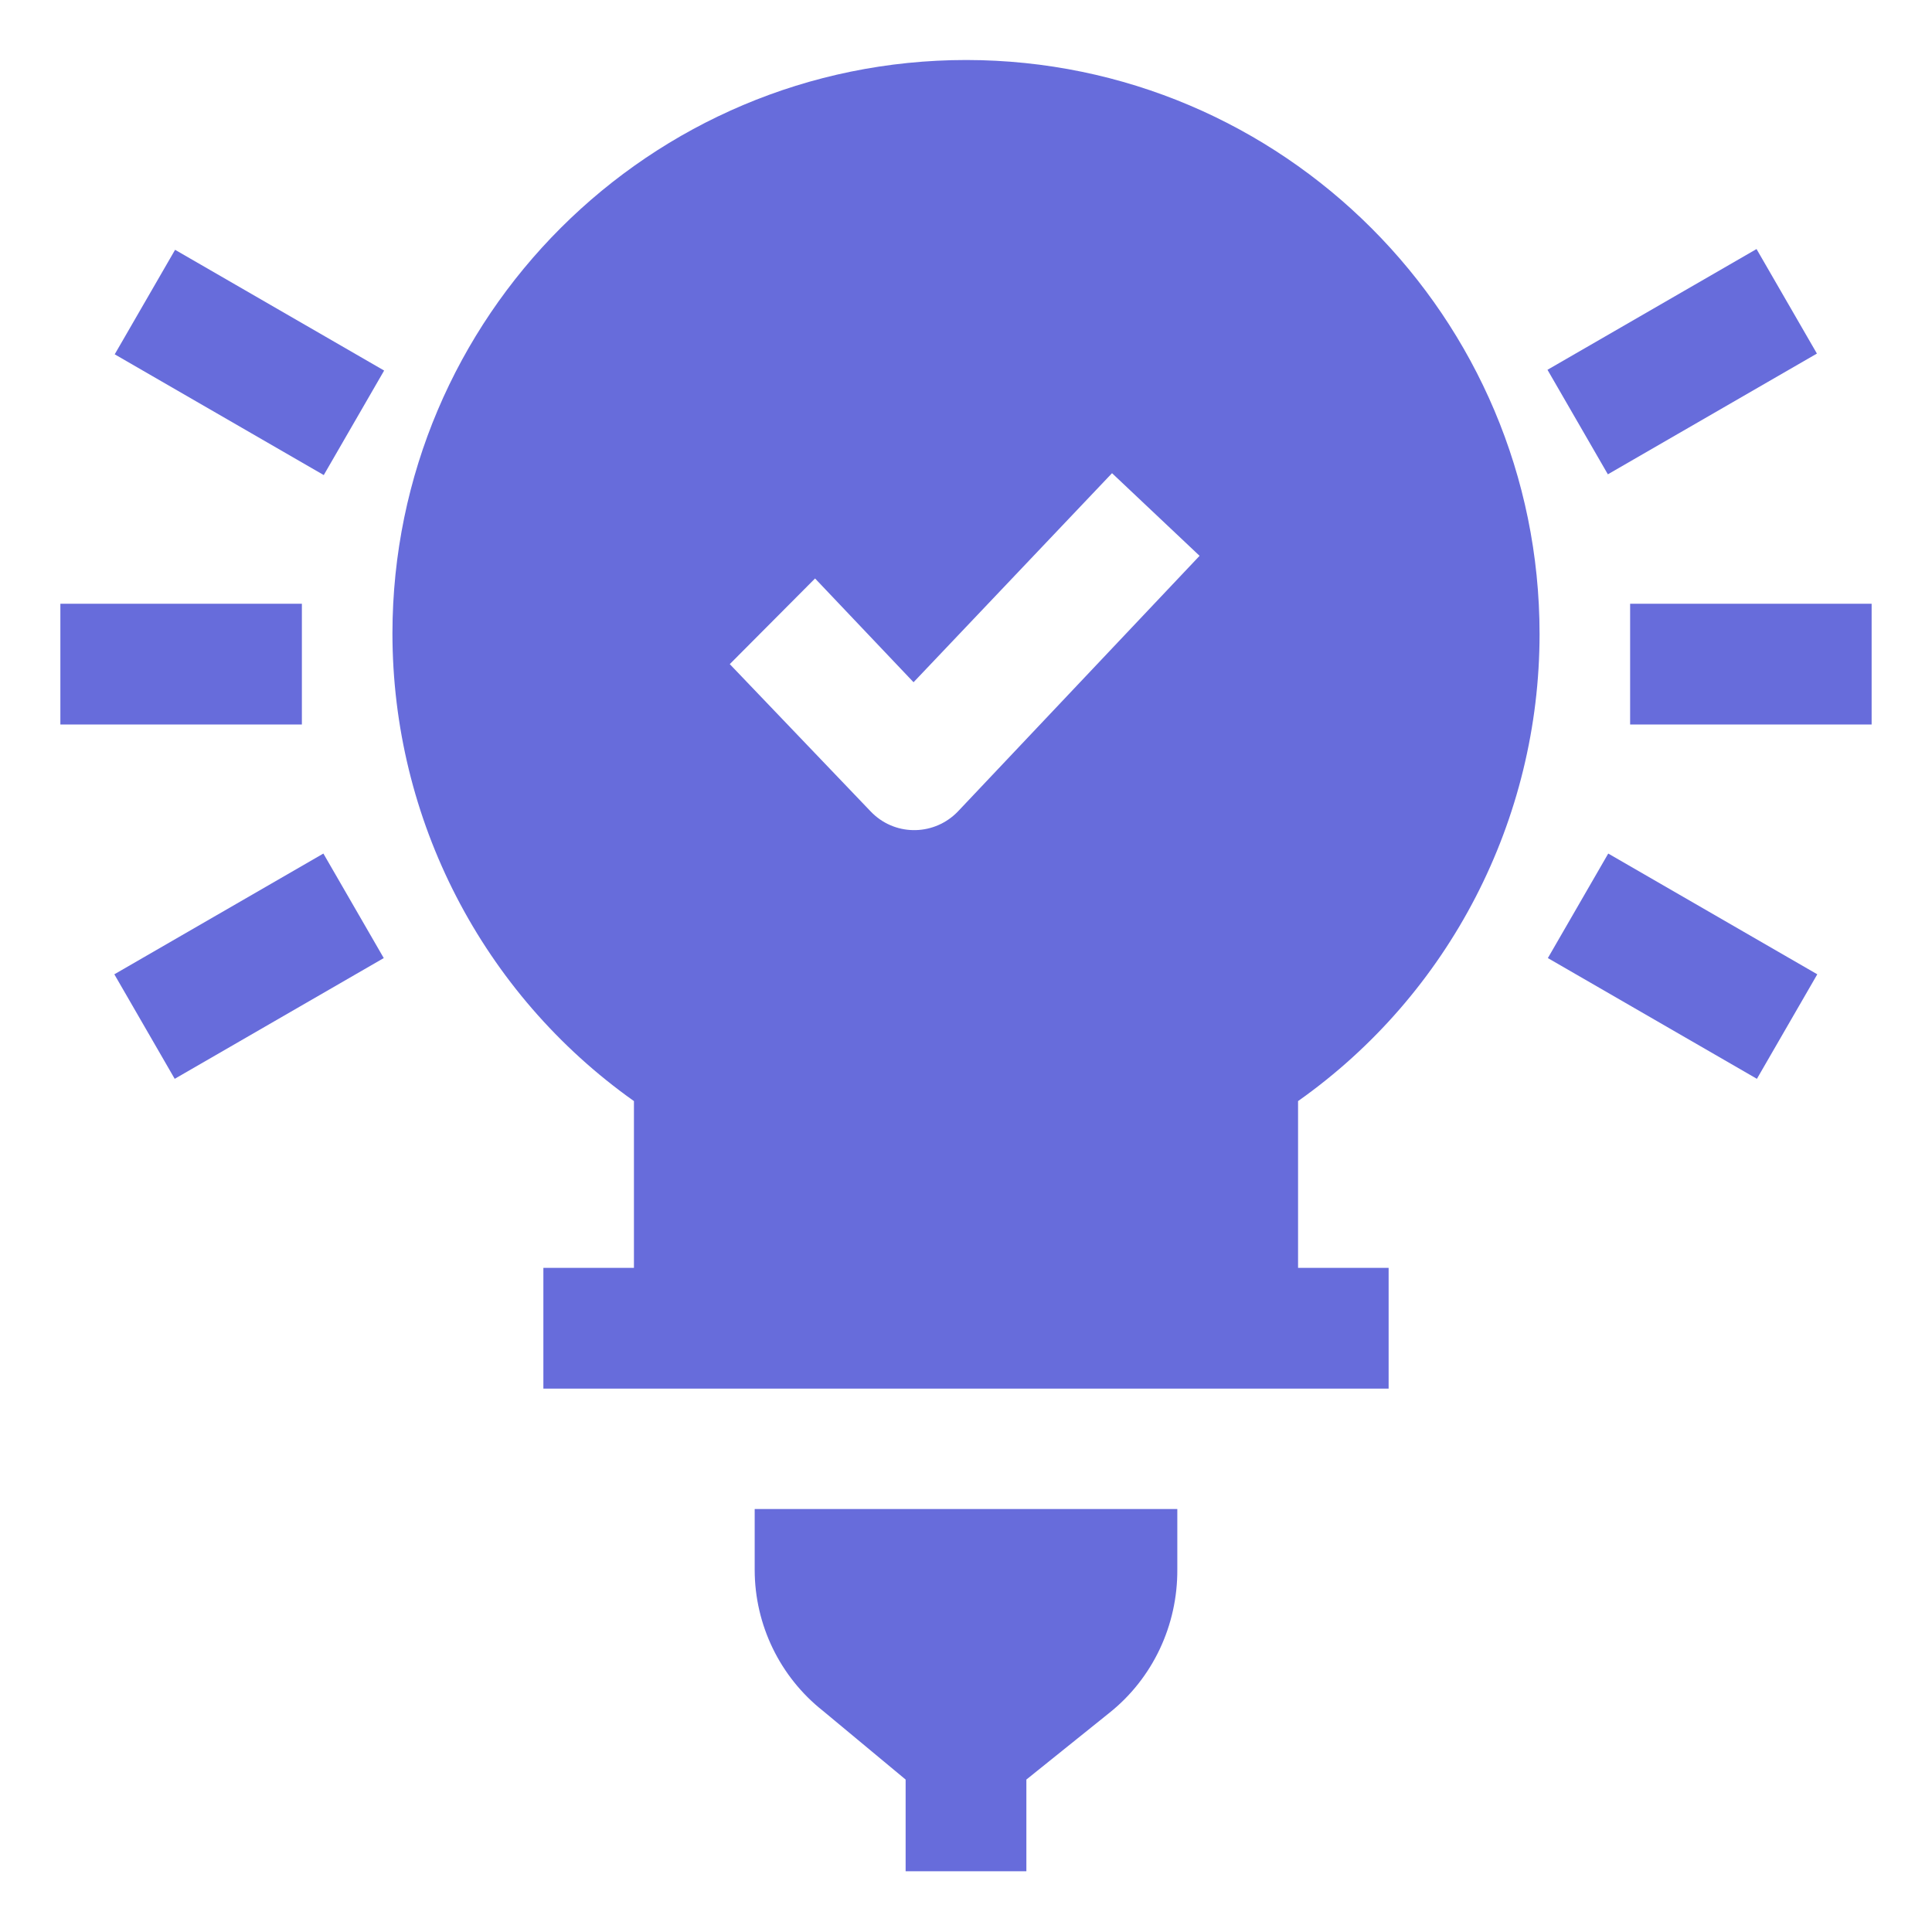
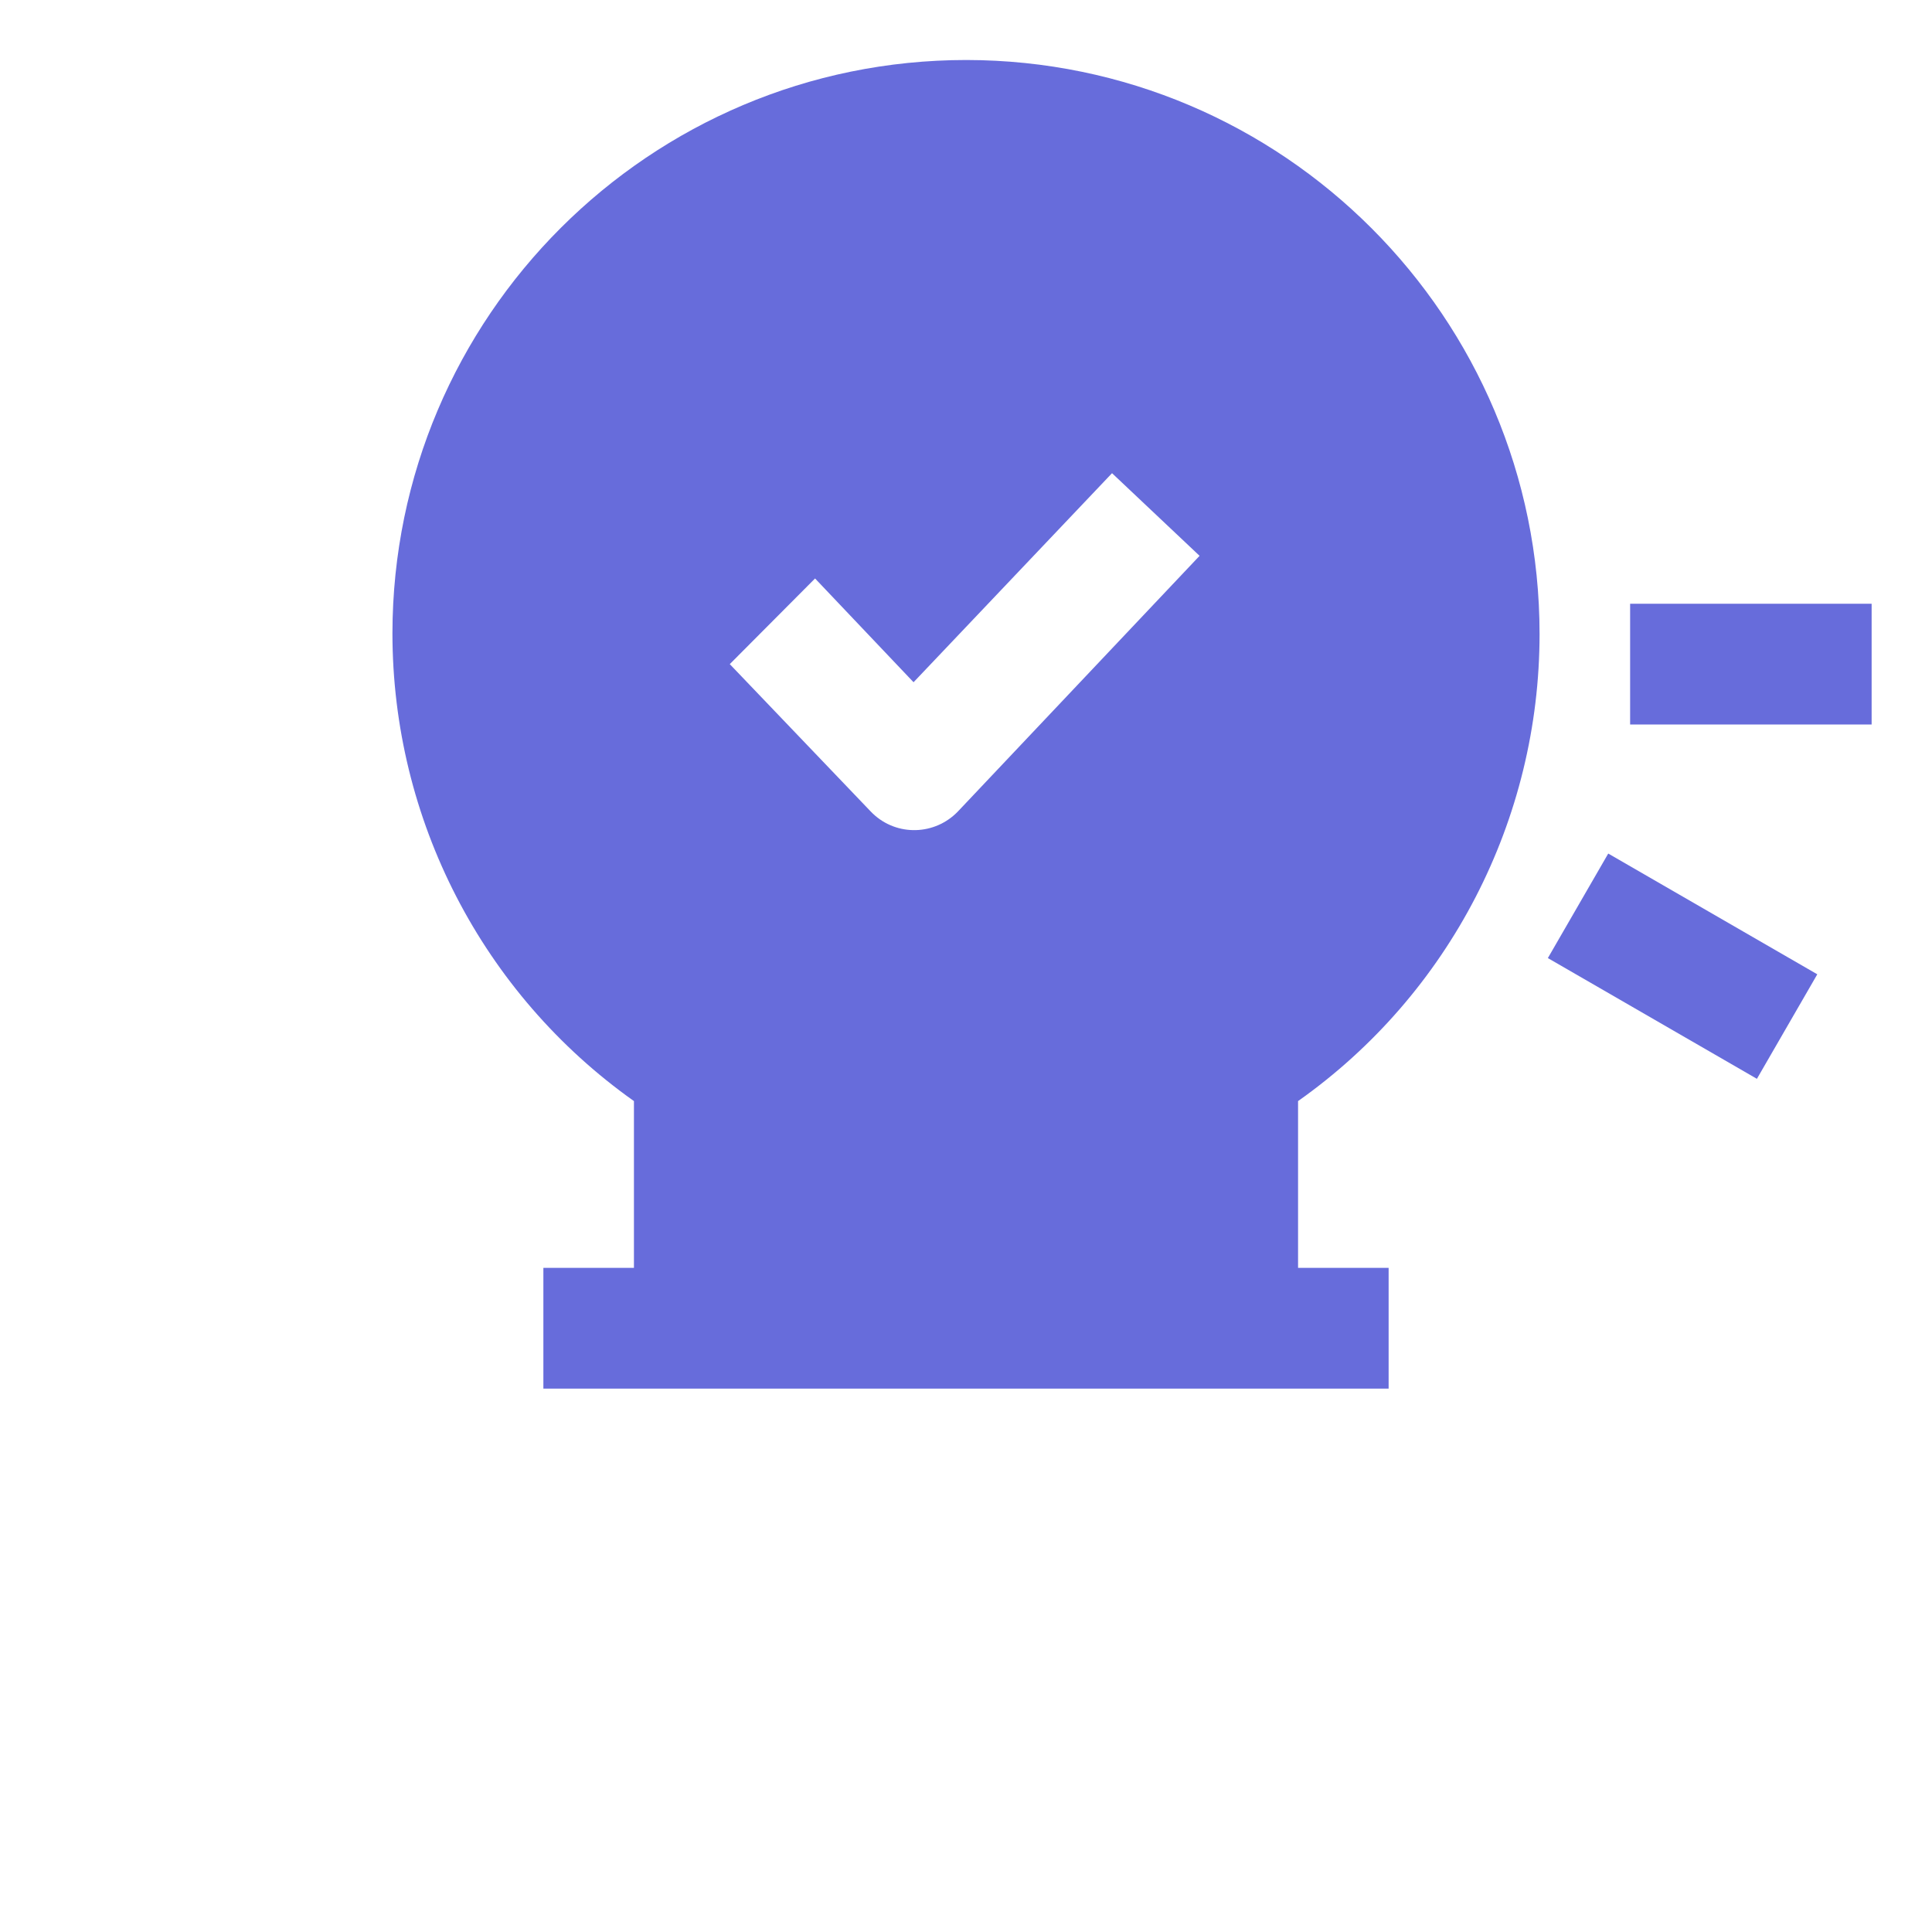
<svg xmlns="http://www.w3.org/2000/svg" id="OBJECT" version="1.1" viewBox="0 0 512 512">
  <defs>
    <style>
      .cls-1 {
        fill: #676cdb;
        stroke-width: 0px;
      }
    </style>
  </defs>
  <path class="cls-1" d="M408,168c0-83.9-68-152-151.9-152.1-83.9,0-152,68-152.1,151.9,0,49.3,23.8,95.5,64,124v44.2h-24v32h224v-32h-24v-44.2c40.2-28.4,64-74.6,64-123.8ZM216,153.3l26.1,27.5,52.6-55.4,23.2,21.9-64,67.7c-6.1,6.4-16.2,6.7-22.6.6-.2-.2-.4-.4-.6-.6l-37.3-39,22.6-22.7Z" />
-   <path class="cls-1" d="M200,416c0,14.6,6.7,28.4,18.1,37.4l21.9,18.2v24.3h32v-24.3l21.9-17.6c11.6-9.2,18.2-23.3,18.1-38.1v-16h-112v16Z" />
  <path class="cls-1" d="M432,160h64v32h-64v-32Z" />
-   <path class="cls-1" d="M410.1,98l55.4-32,16,27.7-55.4,32-16-27.7Z" />
  <path class="cls-1" d="M410.2,253.9l16-27.7,55.4,32-16,27.7-55.4-32Z" />
-   <path class="cls-1" d="M16,160h64v32H16v-32Z" />
-   <path class="cls-1" d="M30.4,93.9l16-27.7,55.4,32-16,27.7-55.4-32Z" />
-   <path class="cls-1" d="M30.3,258.2l55.4-32,16,27.7-55.4,32-16-27.7Z" />
</svg>